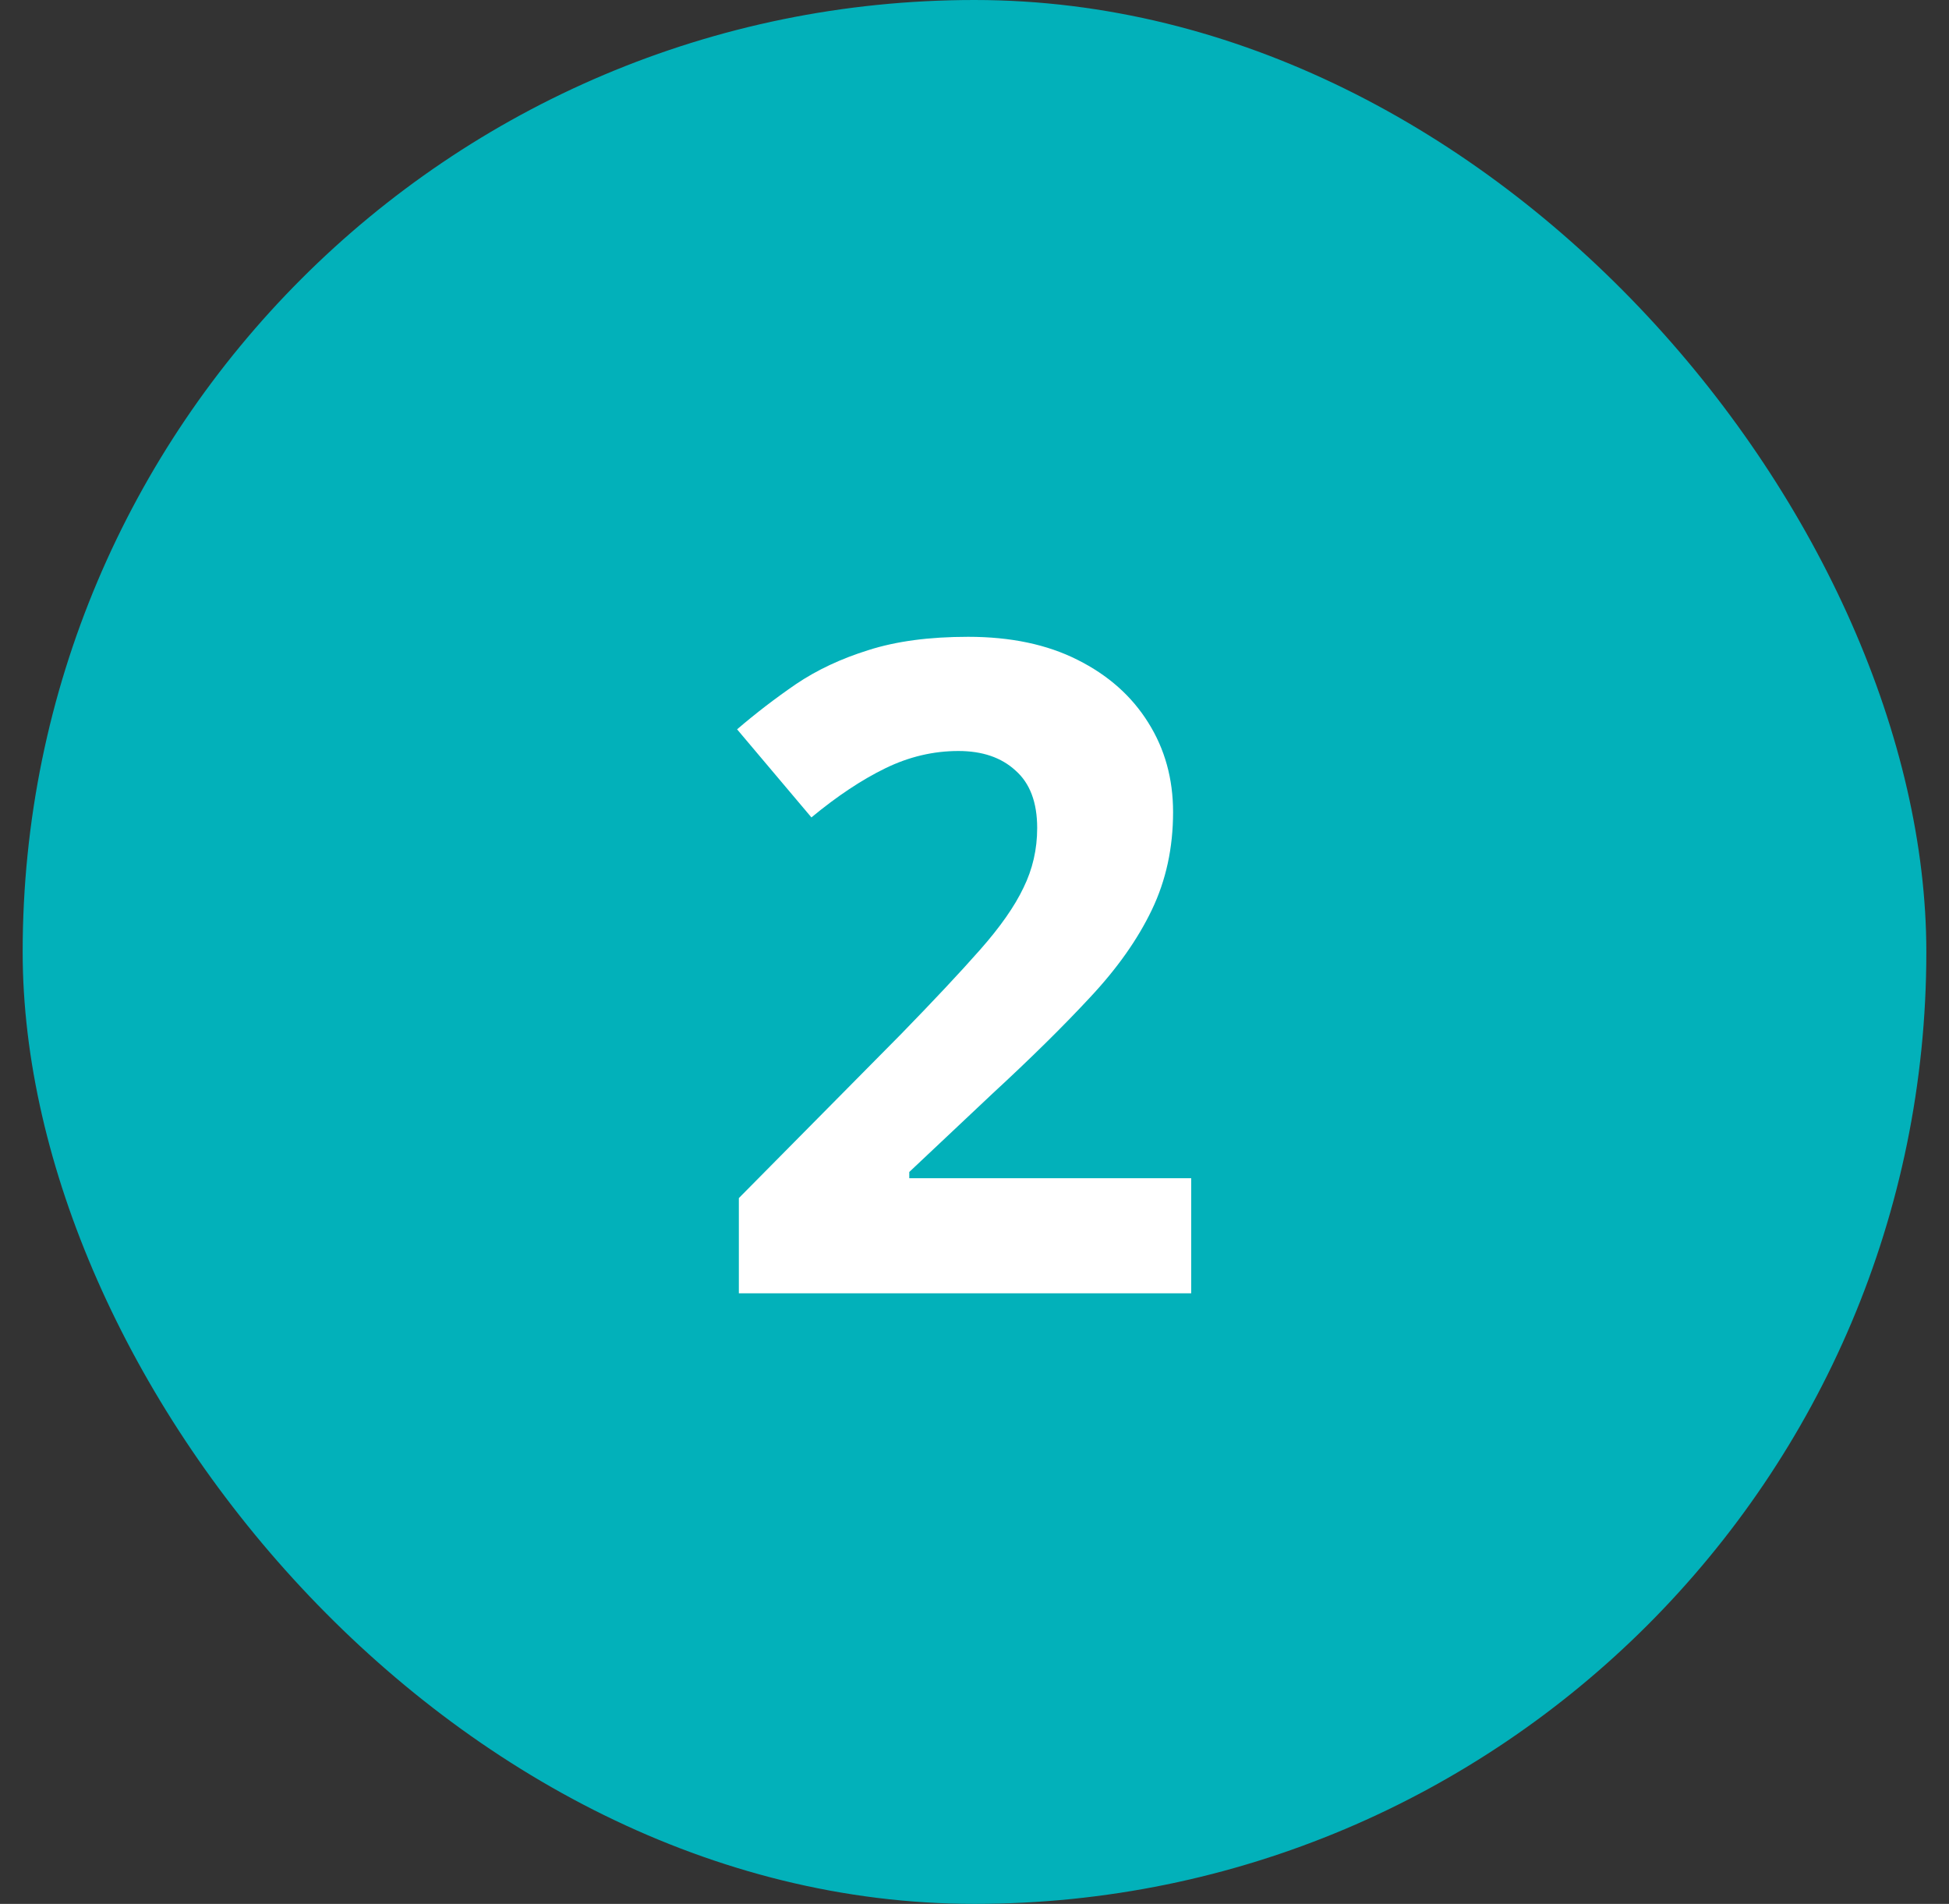
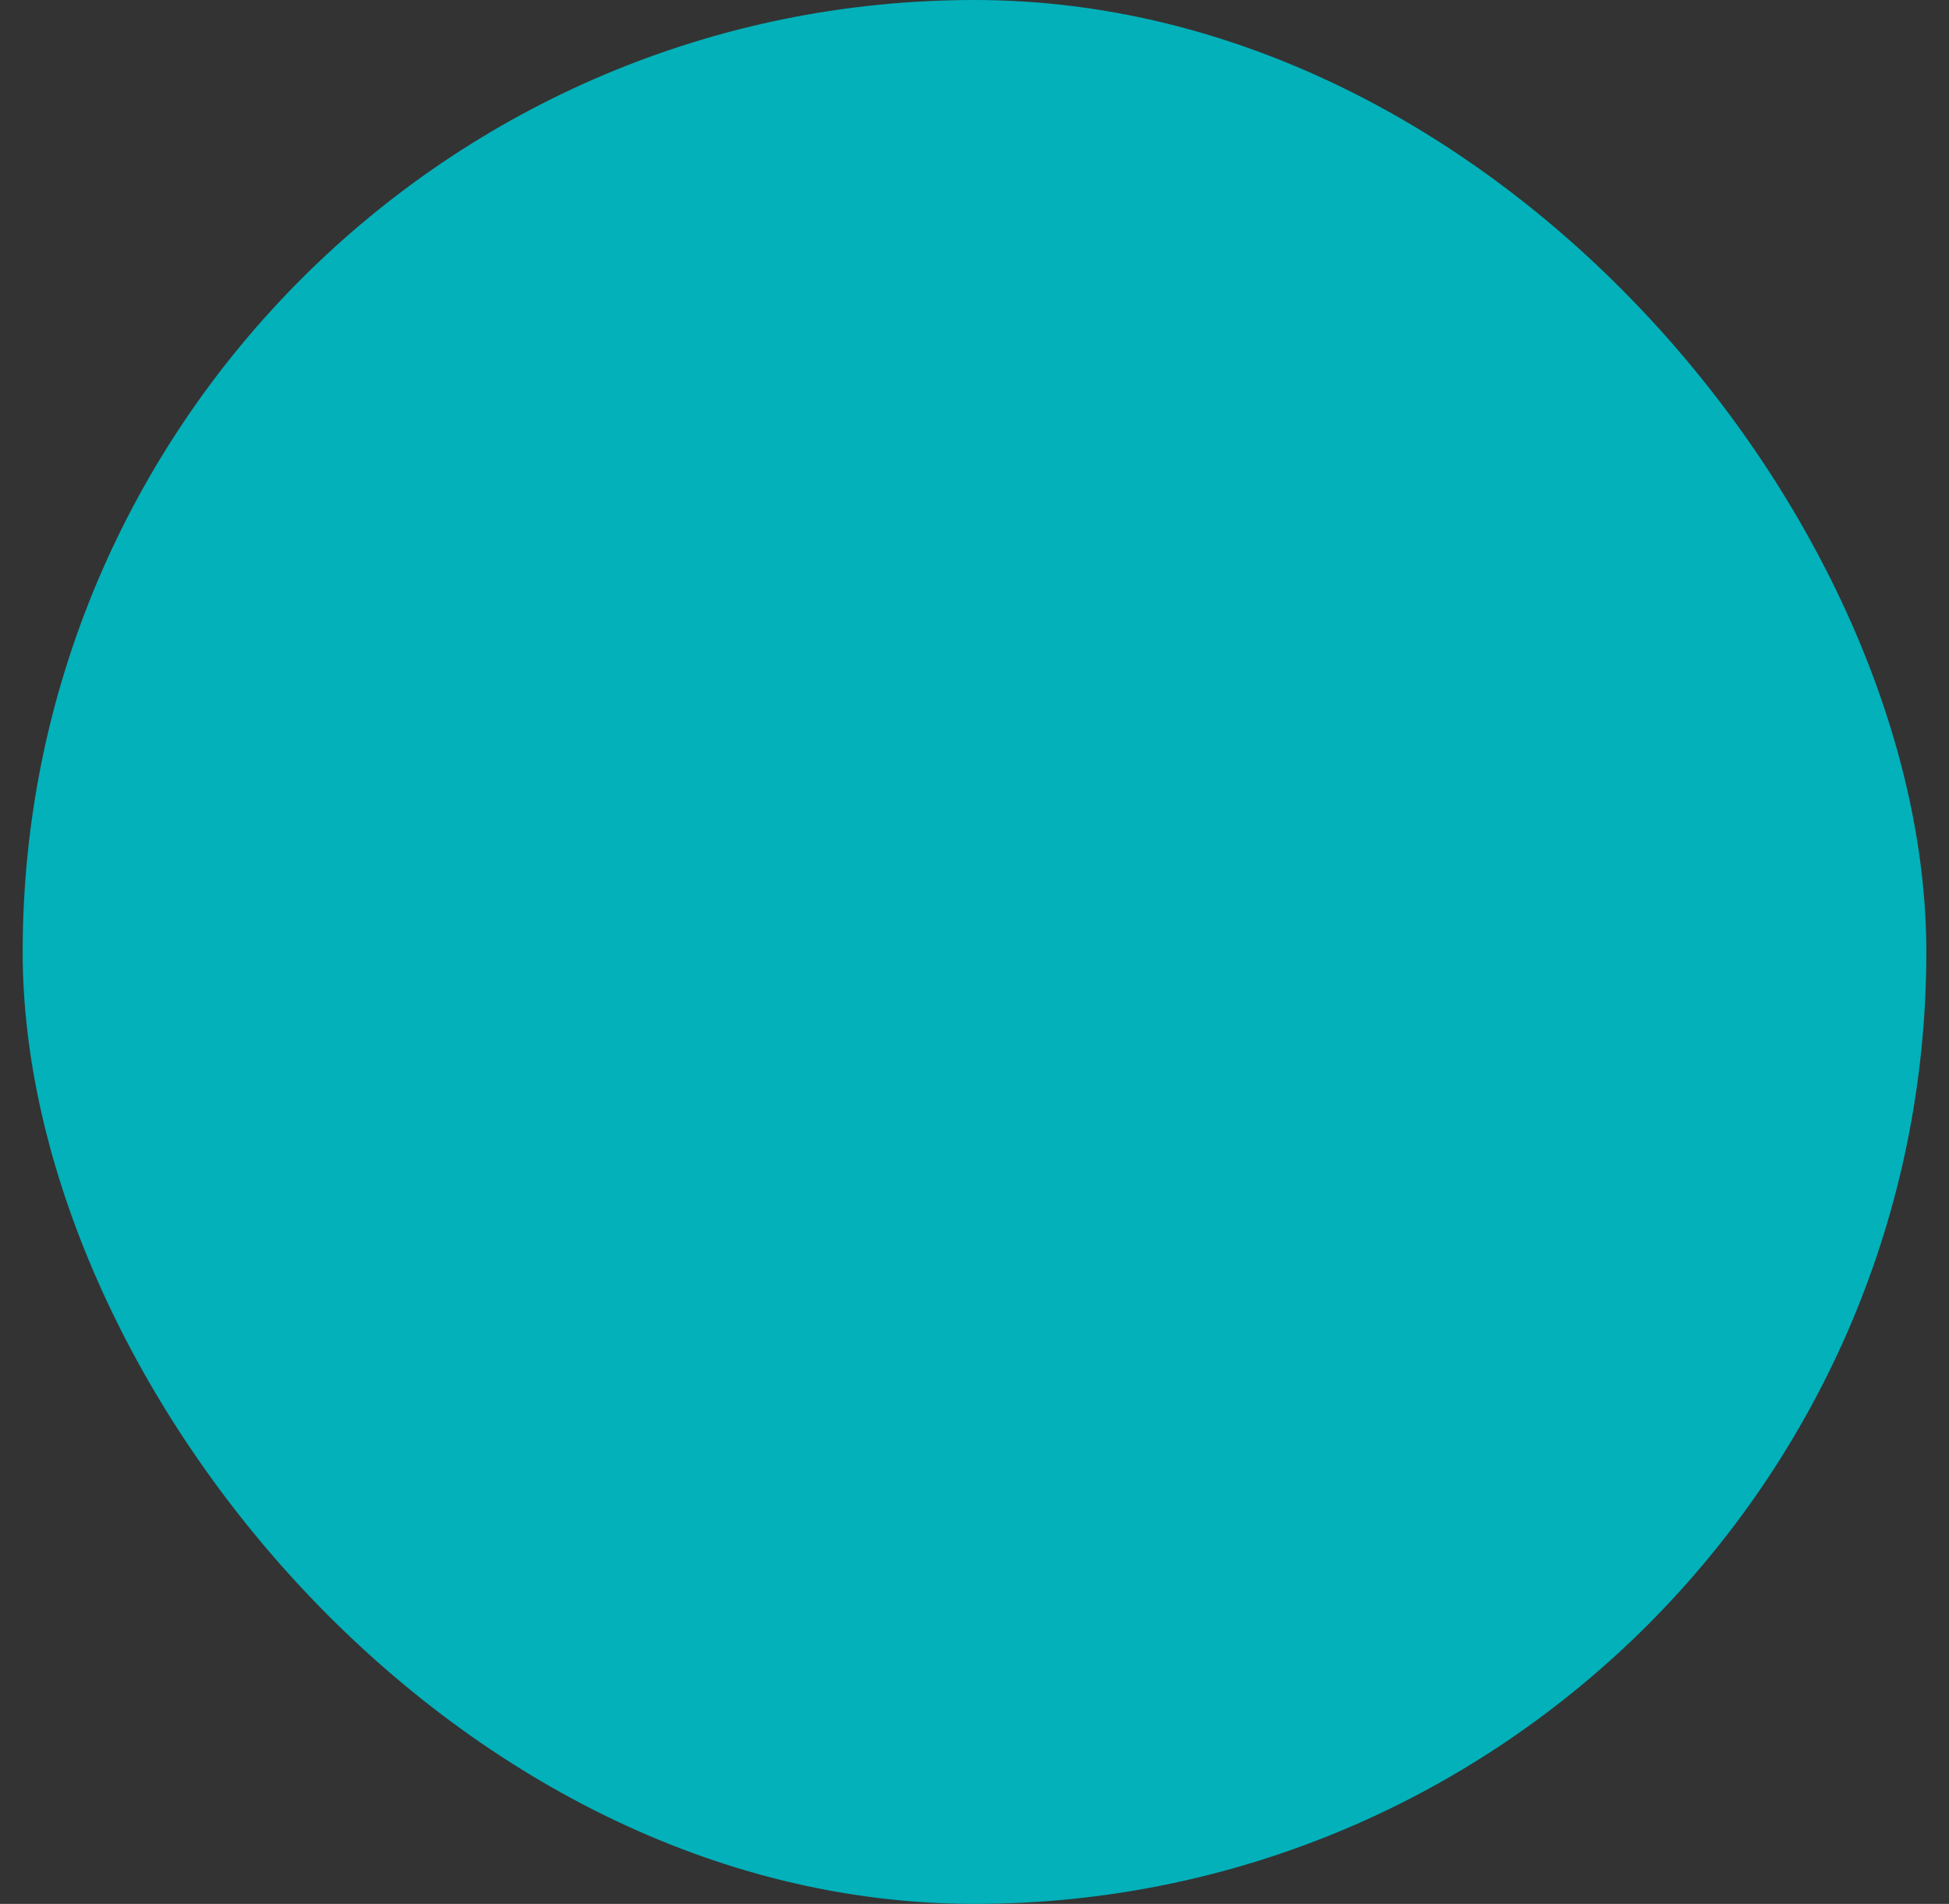
<svg xmlns="http://www.w3.org/2000/svg" width="43" height="42" viewBox="0 0 43 42" fill="none">
  <rect x="0" y="0" width="43" height="42" fill="#333333" stroke="none" />
  <rect x="0.5" width="42" height="42" rx="21" fill="#02B1BA" />
-   <path d="M26.281 28.53H16.301V26.43L19.885 22.807C20.607 22.065 21.187 21.447 21.623 20.952C22.066 20.451 22.385 19.995 22.58 19.585C22.782 19.175 22.883 18.735 22.883 18.266C22.883 17.7 22.723 17.277 22.404 16.997C22.092 16.71 21.672 16.567 21.145 16.567C20.591 16.567 20.054 16.694 19.533 16.948C19.012 17.202 18.469 17.563 17.902 18.032L16.262 16.089C16.672 15.737 17.105 15.405 17.561 15.092C18.023 14.78 18.557 14.529 19.162 14.341C19.774 14.145 20.506 14.048 21.359 14.048C22.297 14.048 23.101 14.217 23.771 14.555C24.449 14.894 24.969 15.356 25.334 15.942C25.699 16.522 25.881 17.179 25.881 17.915C25.881 18.703 25.725 19.422 25.412 20.073C25.1 20.724 24.644 21.369 24.045 22.007C23.453 22.645 22.736 23.351 21.896 24.126L20.061 25.854V25.991H26.281V28.53Z" fill="white" />
</svg>